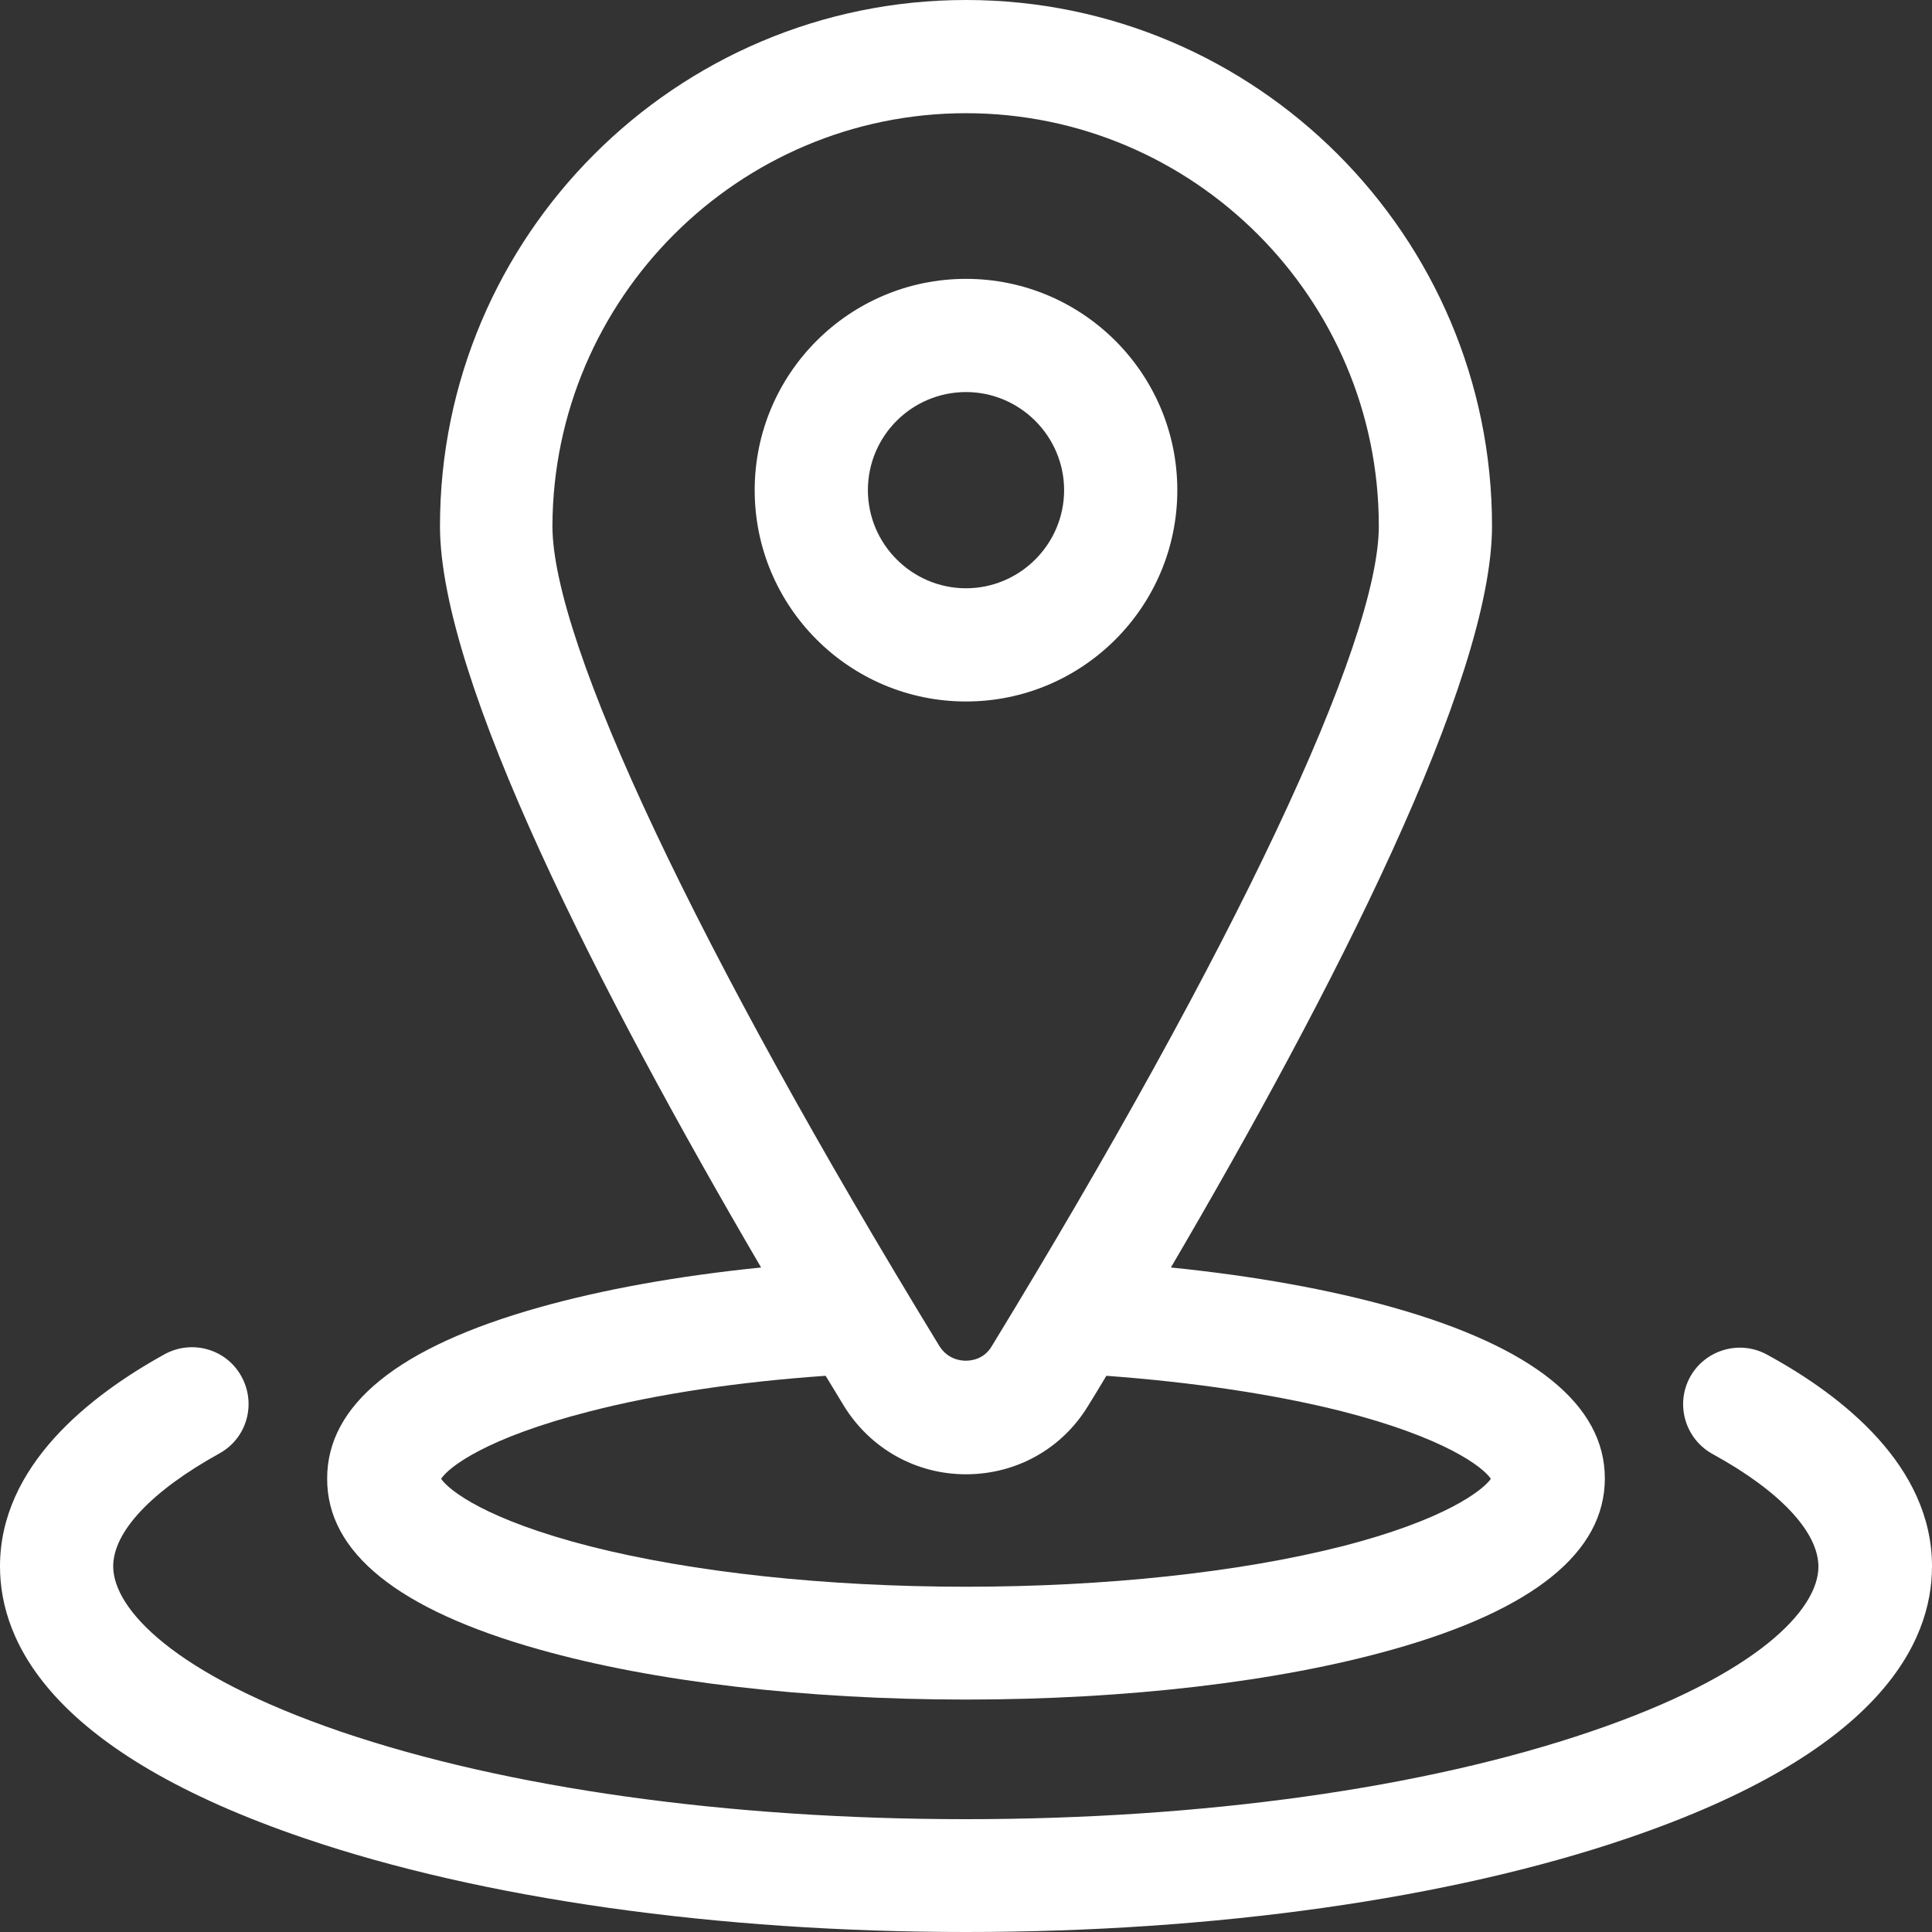
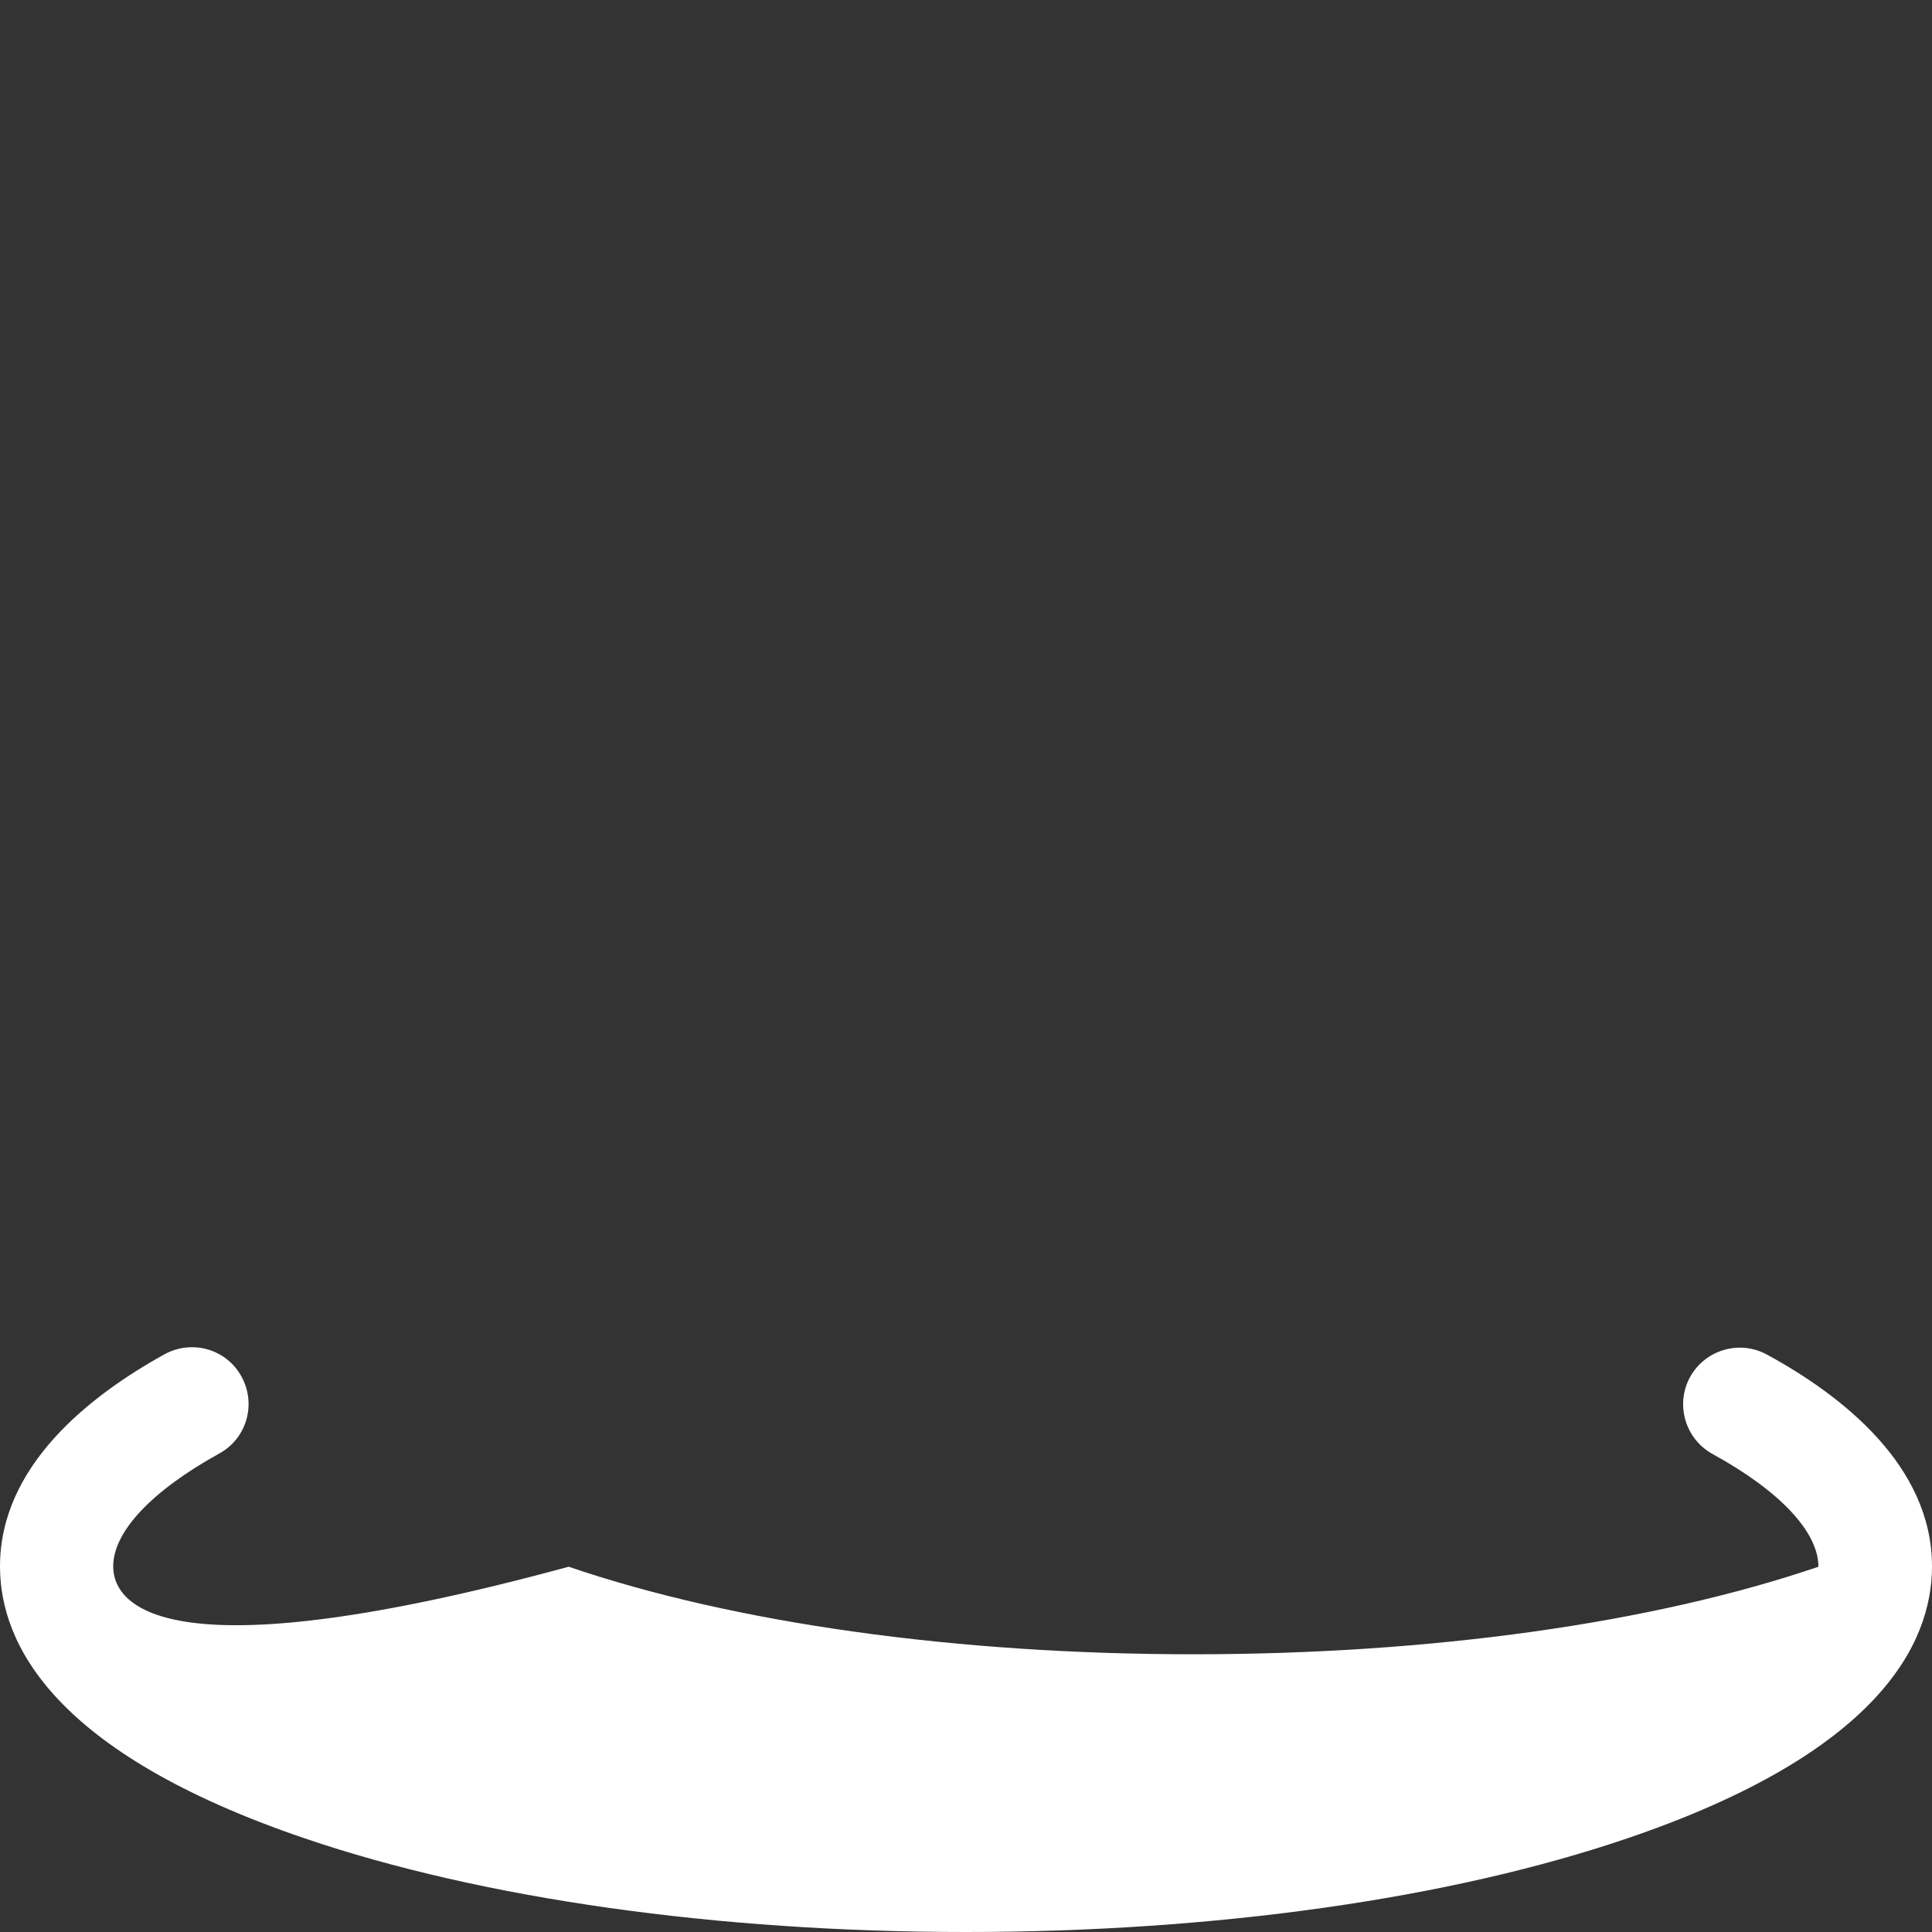
<svg xmlns="http://www.w3.org/2000/svg" version="1.1" id="Capa_1" x="0px" y="0px" viewBox="0 0 512 512" style="enable-background:new 0 0 512 512;" xml:space="preserve">
  <rect x="0" y="0" width="512" height="512" fill="#333333" stroke="none" />
  <style type="text/css">
	.st0{fill:#FFFFFF;}
</style>
  <g>
-     <path class="st0" d="M142.8,437.1c30.4,8.6,70.7,13.3,113.2,13.3s82.8-4.7,113.2-13.3c37.3-10.5,56.1-25.8,56.1-45.3   c0-19.5-18.9-34.8-56.1-45.3c-17-4.8-37.1-8.4-58.9-10.6c42.8-73,85.1-155.6,85.1-196.5C395.4,62.6,332.9,0,256,0   S116.6,62.6,116.6,139.4c0,40.9,42.4,123.5,85.1,196.5c-21.8,2.2-41.9,5.8-58.9,10.6c-37.3,10.5-56.1,25.8-56.1,45.3   C86.6,411.4,105.5,426.6,142.8,437.1z M256,30c60.3,0,109.4,49.1,109.4,109.4c0,31-38.4,112.2-102.6,217.4   c-2.1,3.5-5.5,3.8-6.9,3.8c-1.4,0-4.7-0.4-6.9-3.8c-64.2-105.1-102.6-186.4-102.6-217.4C146.6,79.1,195.7,30,256,30z M156.4,374   c17.9-4.6,39.3-7.8,62.4-9.4c1.6,2.6,3.2,5.3,4.8,7.9c7,11.4,19.1,18.2,32.4,18.2c13.4,0,25.5-6.8,32.4-18.2   c1.6-2.6,3.2-5.2,4.8-7.9c23.1,1.7,44.5,4.9,62.4,9.4c27.4,7,37.4,14.8,39.5,17.9c-2.1,3-12.1,10.9-39.5,17.9   c-27.2,6.9-62.6,10.7-99.6,10.7s-72.4-3.8-99.6-10.7c-27.4-7-37.4-14.8-39.5-17.9C118.9,388.8,128.9,381,156.4,374z" />
-     <path class="st0" d="M468.3,359c-7.3-4-16.4-1.3-20.4,5.9c-4,7.3-1.3,16.4,5.9,20.4c17.9,9.8,28.1,20.7,28.1,29.9   c0,11.2-15.9,28.6-60.4,43.7c-44,15-102.8,23.2-165.6,23.2s-121.6-8.2-165.6-23.2C45.9,443.7,30,426.3,30,415.1   c0-9.2,10.2-20,28.1-29.9c7.3-4,9.9-13.1,5.9-20.4c-4-7.3-13.1-9.9-20.4-5.9C23.7,369.9,0,388.5,0,415.1c0,20.4,14,49.4,80.8,72.1   c47,16,109.3,24.8,175.2,24.8s128.2-8.8,175.2-24.8c66.8-22.7,80.8-51.7,80.8-72.1C512,388.5,488.3,369.9,468.3,359z" />
-     <path class="st0" d="M312,129.9c0-30.9-25.1-56-56-56s-56,25.1-56,56c0,30.9,25.1,56,56,56S312,160.8,312,129.9z M230,129.9   c0-14.4,11.7-26,26-26s26,11.7,26,26s-11.7,26-26,26S230,144.2,230,129.9z" />
+     <path class="st0" d="M468.3,359c-7.3-4-16.4-1.3-20.4,5.9c-4,7.3-1.3,16.4,5.9,20.4c17.9,9.8,28.1,20.7,28.1,29.9   c-44,15-102.8,23.2-165.6,23.2s-121.6-8.2-165.6-23.2C45.9,443.7,30,426.3,30,415.1   c0-9.2,10.2-20,28.1-29.9c7.3-4,9.9-13.1,5.9-20.4c-4-7.3-13.1-9.9-20.4-5.9C23.7,369.9,0,388.5,0,415.1c0,20.4,14,49.4,80.8,72.1   c47,16,109.3,24.8,175.2,24.8s128.2-8.8,175.2-24.8c66.8-22.7,80.8-51.7,80.8-72.1C512,388.5,488.3,369.9,468.3,359z" />
  </g>
</svg>